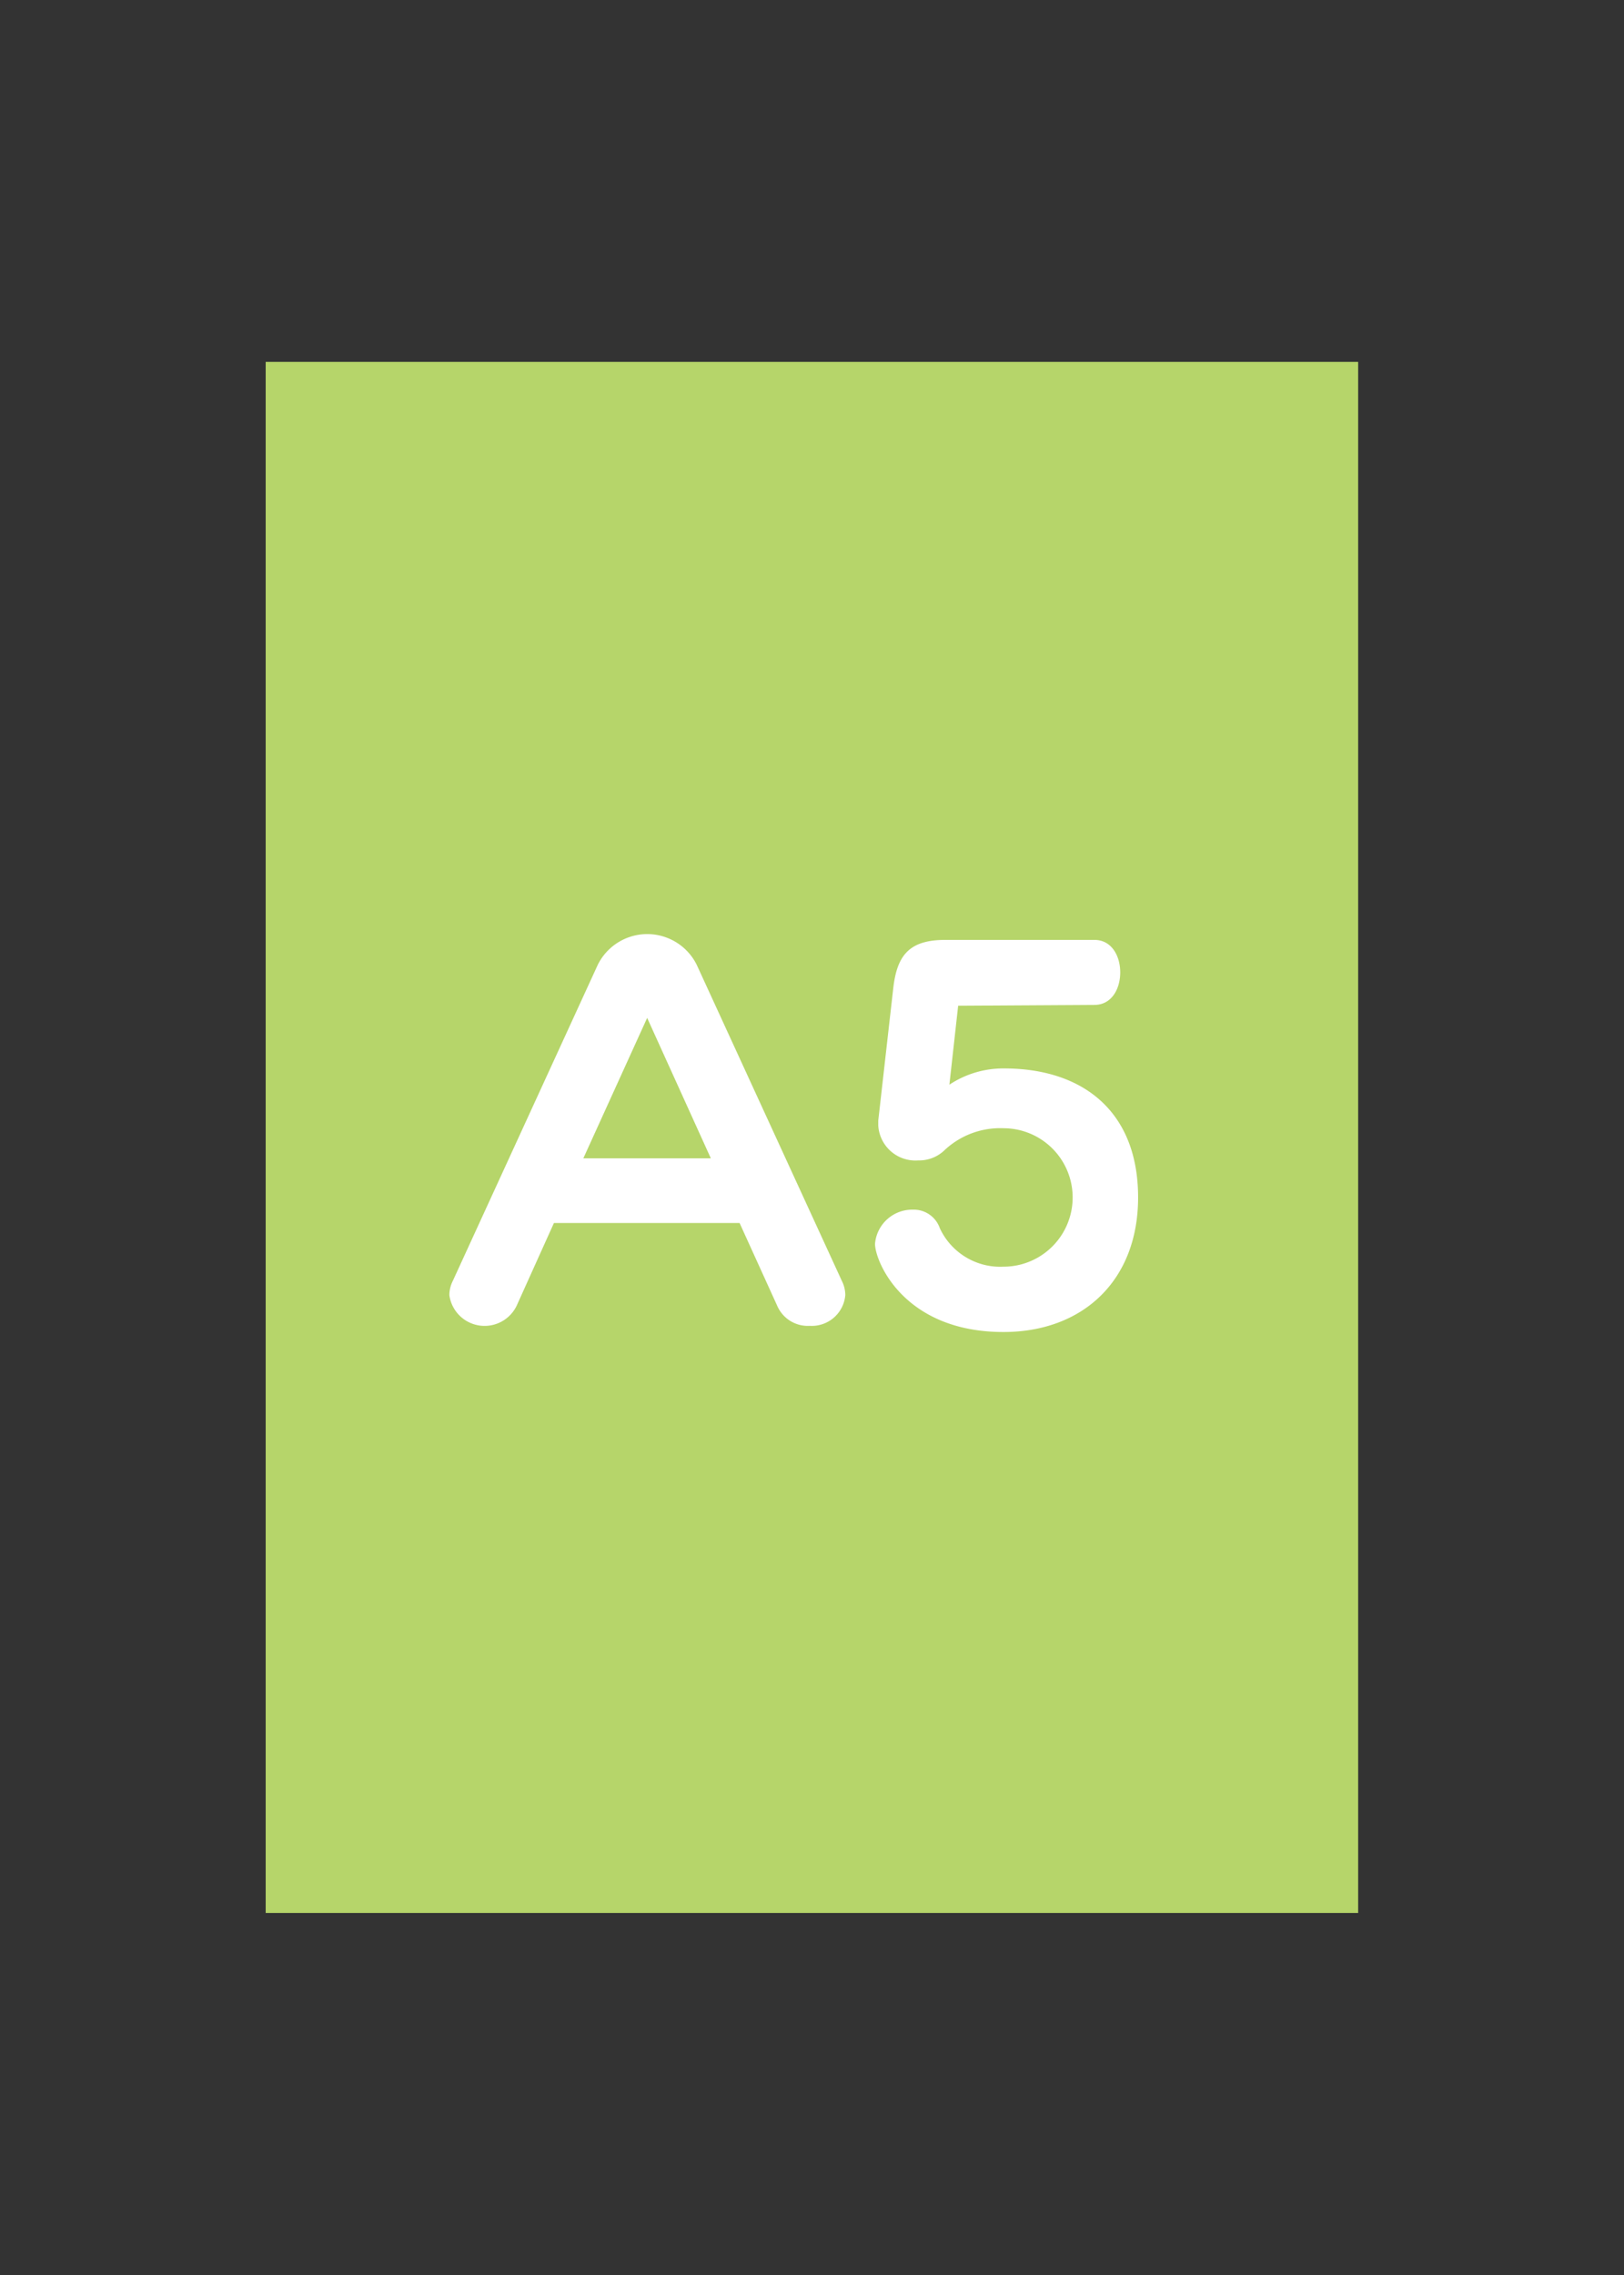
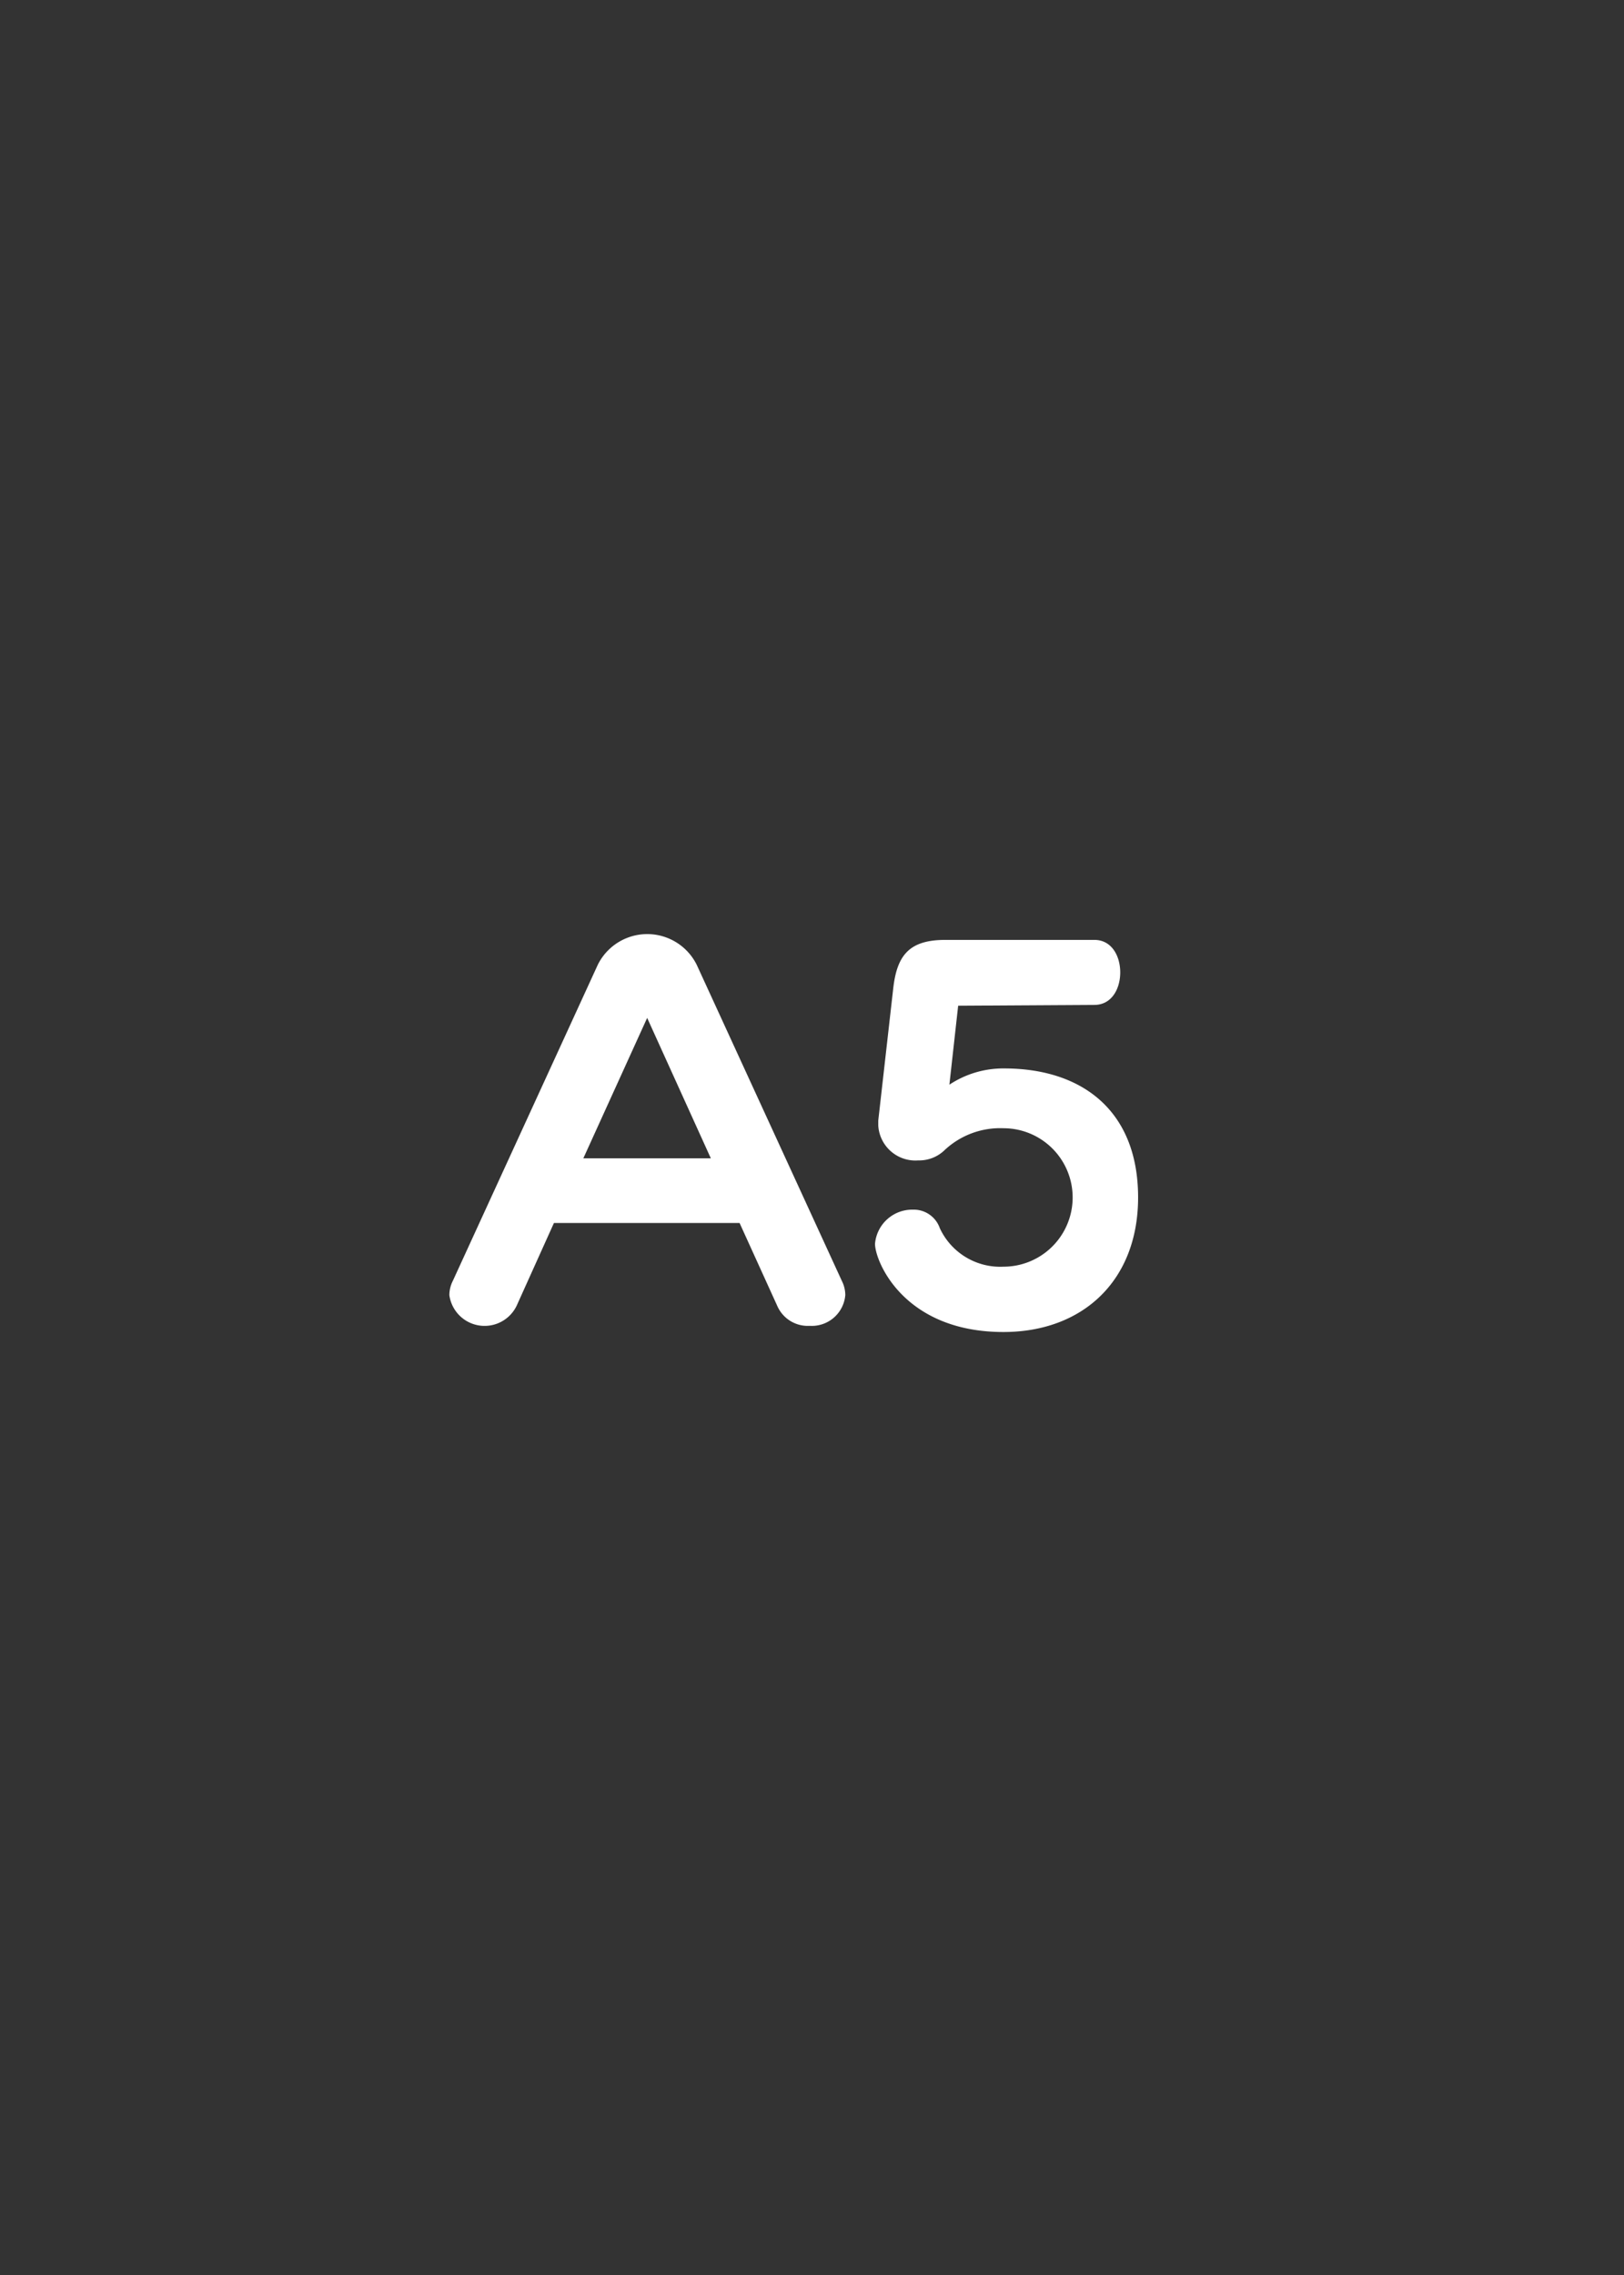
<svg xmlns="http://www.w3.org/2000/svg" id="レイヤー_1" data-name="レイヤー 1" width="100" height="140" viewBox="0 0 100 140">
  <rect x="0" y="0" width="100" height="140" fill="#333333" stroke="none" />
  <defs>
    <style>.cls-1{fill:#b6d56a;}.cls-2{fill:#fff;}.cls-3{fill:none;}</style>
  </defs>
  <title>a5_img</title>
-   <rect class="cls-1" x="16.36" y="22.27" width="67.27" height="95.45" />
  <path class="cls-2" d="M45.54,75.26H34.11l-2.3,5.1a2.19,2.19,0,0,1-4.14-.66,1.94,1.94,0,0,1,.21-.87l8.93-19.46a3.4,3.4,0,0,1,6.09,0l8.94,19.46a1.94,1.94,0,0,1,.21.87,2.07,2.07,0,0,1-2.19,1.89,2.05,2.05,0,0,1-2-1.23ZM39.85,62.64l-3.93,8.64h7.85Z" />
  <path class="cls-2" d="M59,61.89l-.54,4.86a6,6,0,0,1,3.37-1c4.8,0,8.25,2.6,8.25,7.94,0,5.13-3.42,8.28-8.29,8.28-6.14,0-7.91-4.35-7.91-5.43a2.3,2.3,0,0,1,2.33-2.1,1.7,1.7,0,0,1,1.66,1.14,4.1,4.1,0,0,0,3.92,2.37,4.26,4.26,0,0,0,0-8.52,5,5,0,0,0-3.66,1.38,2.25,2.25,0,0,1-1.59.6,2.29,2.29,0,0,1-2.46-2.15c0-.12,0-.21,0-.3L55,60.84c.23-2.07,1-3,3.21-3h9.18c1.07,0,1.59,1,1.59,2s-.52,2-1.59,2Z" />
  <rect class="cls-3" width="100" height="140" />
</svg>